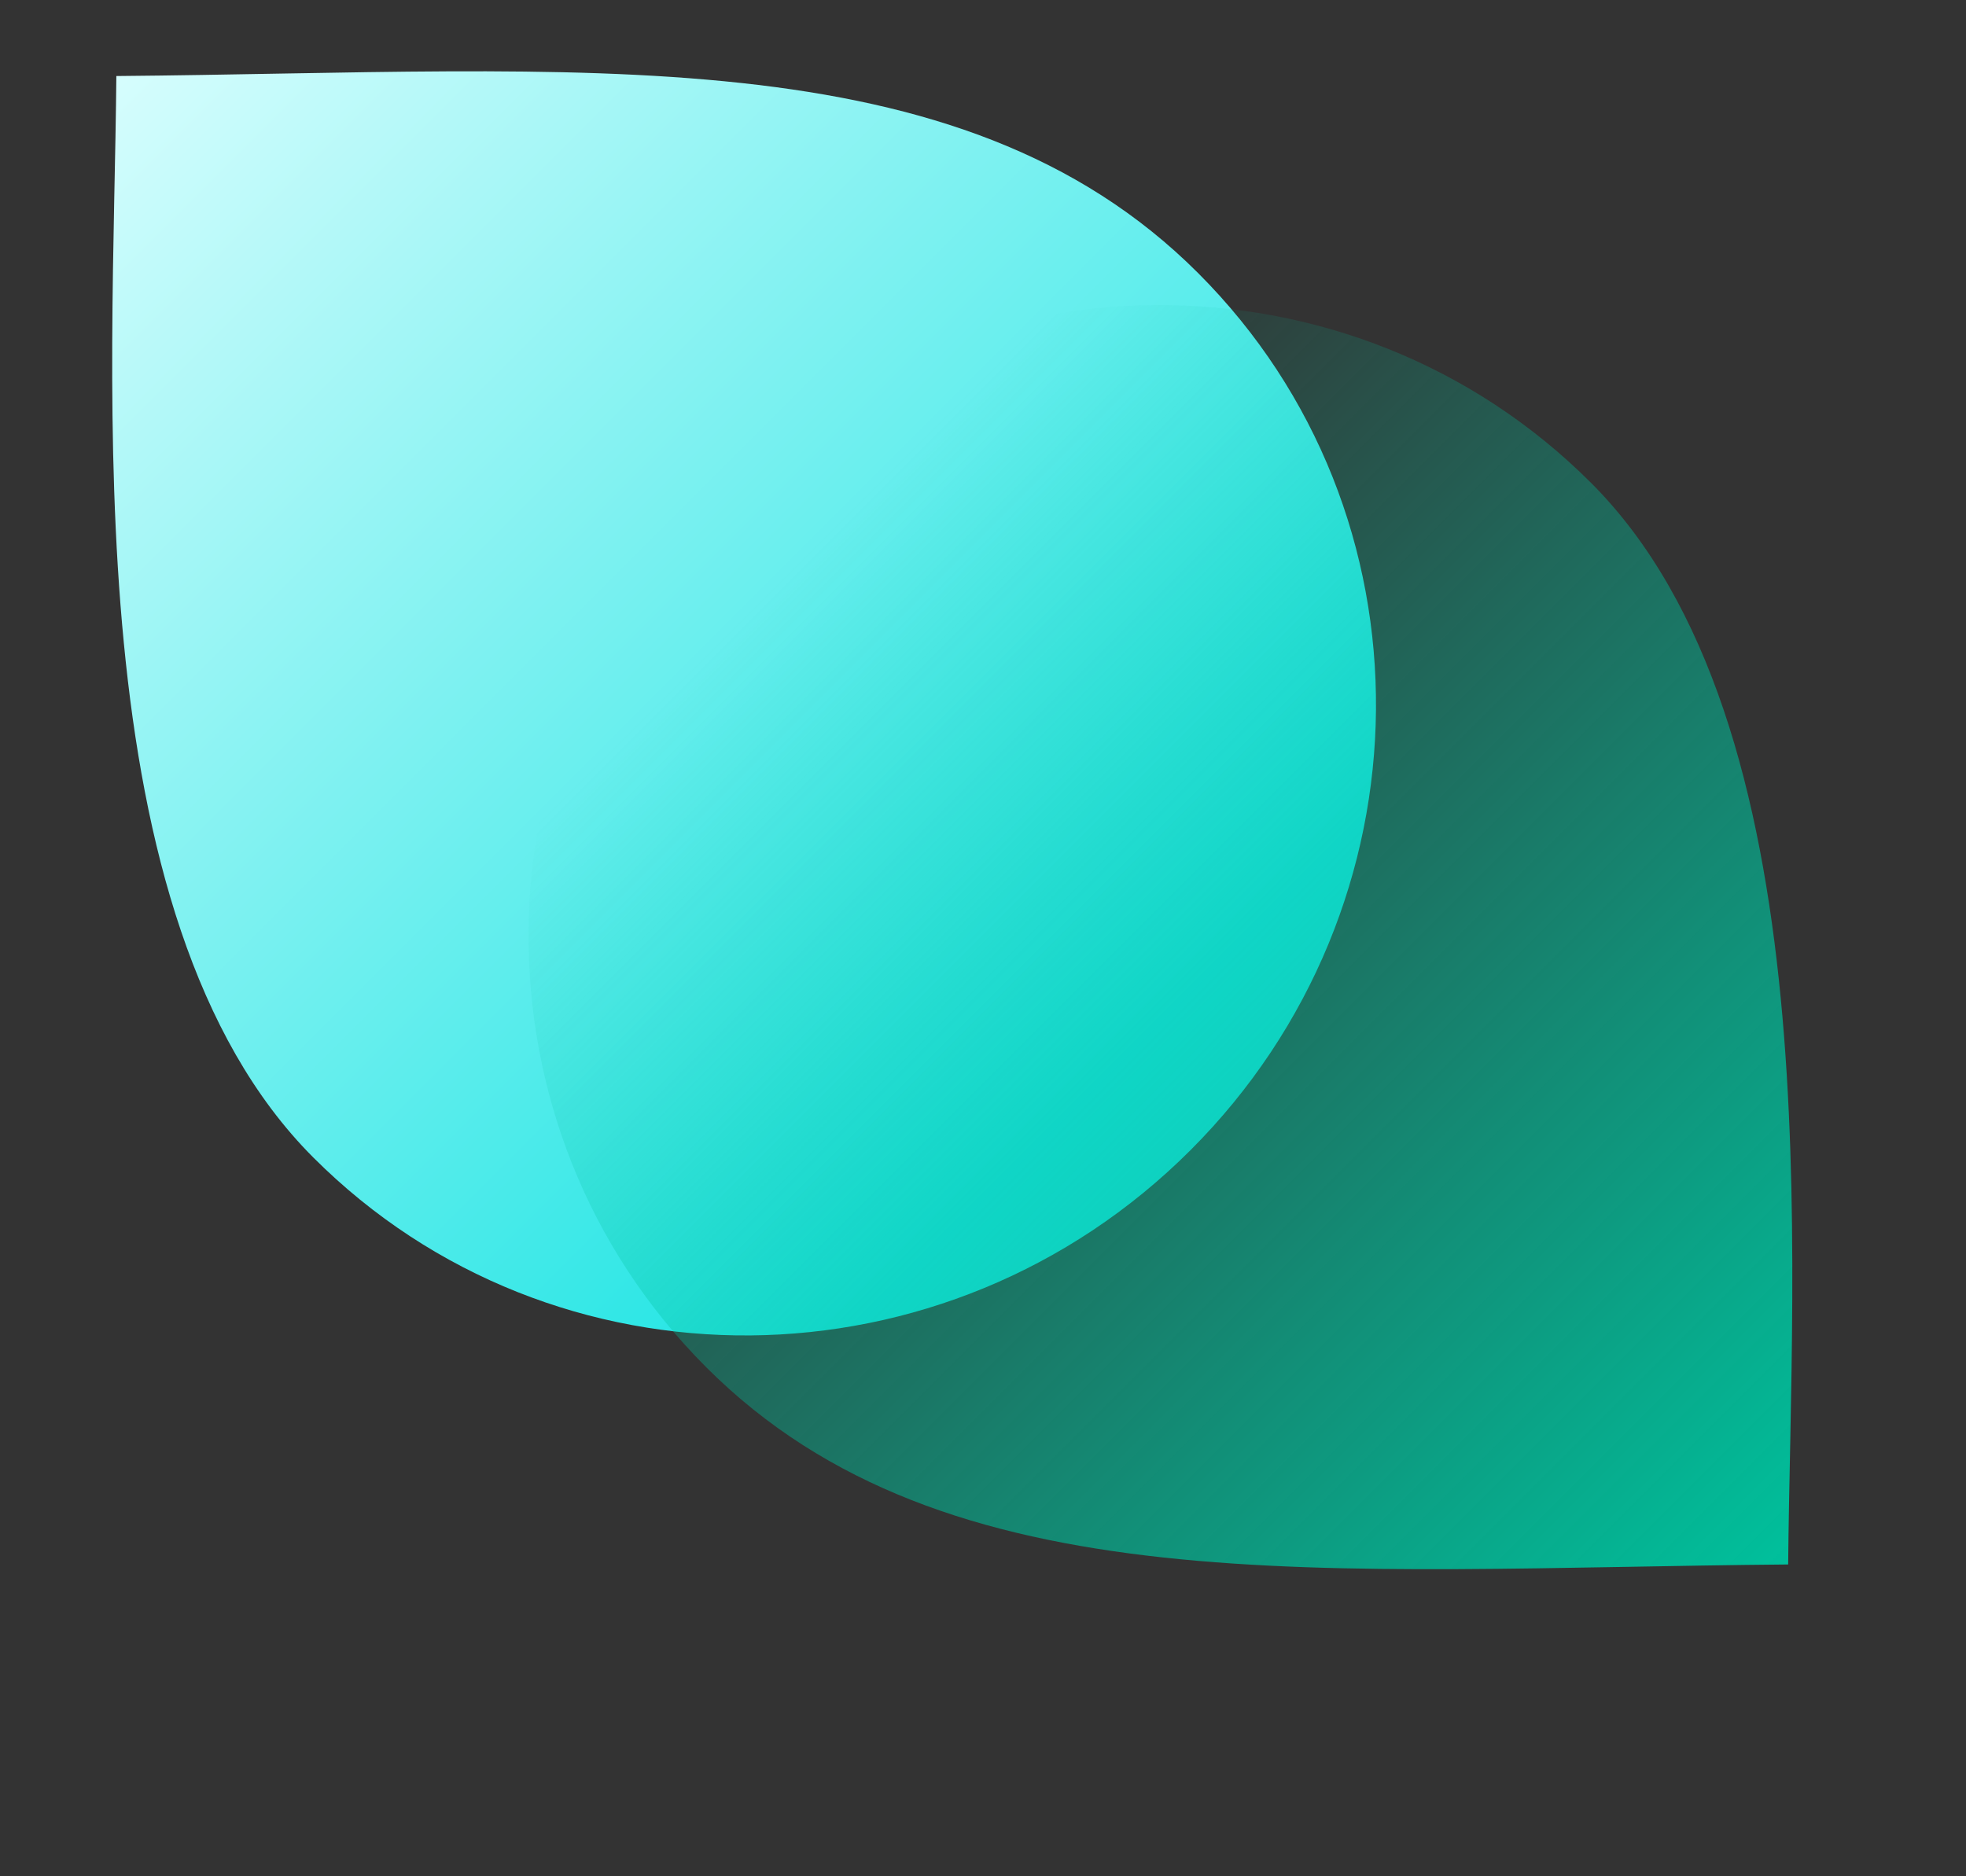
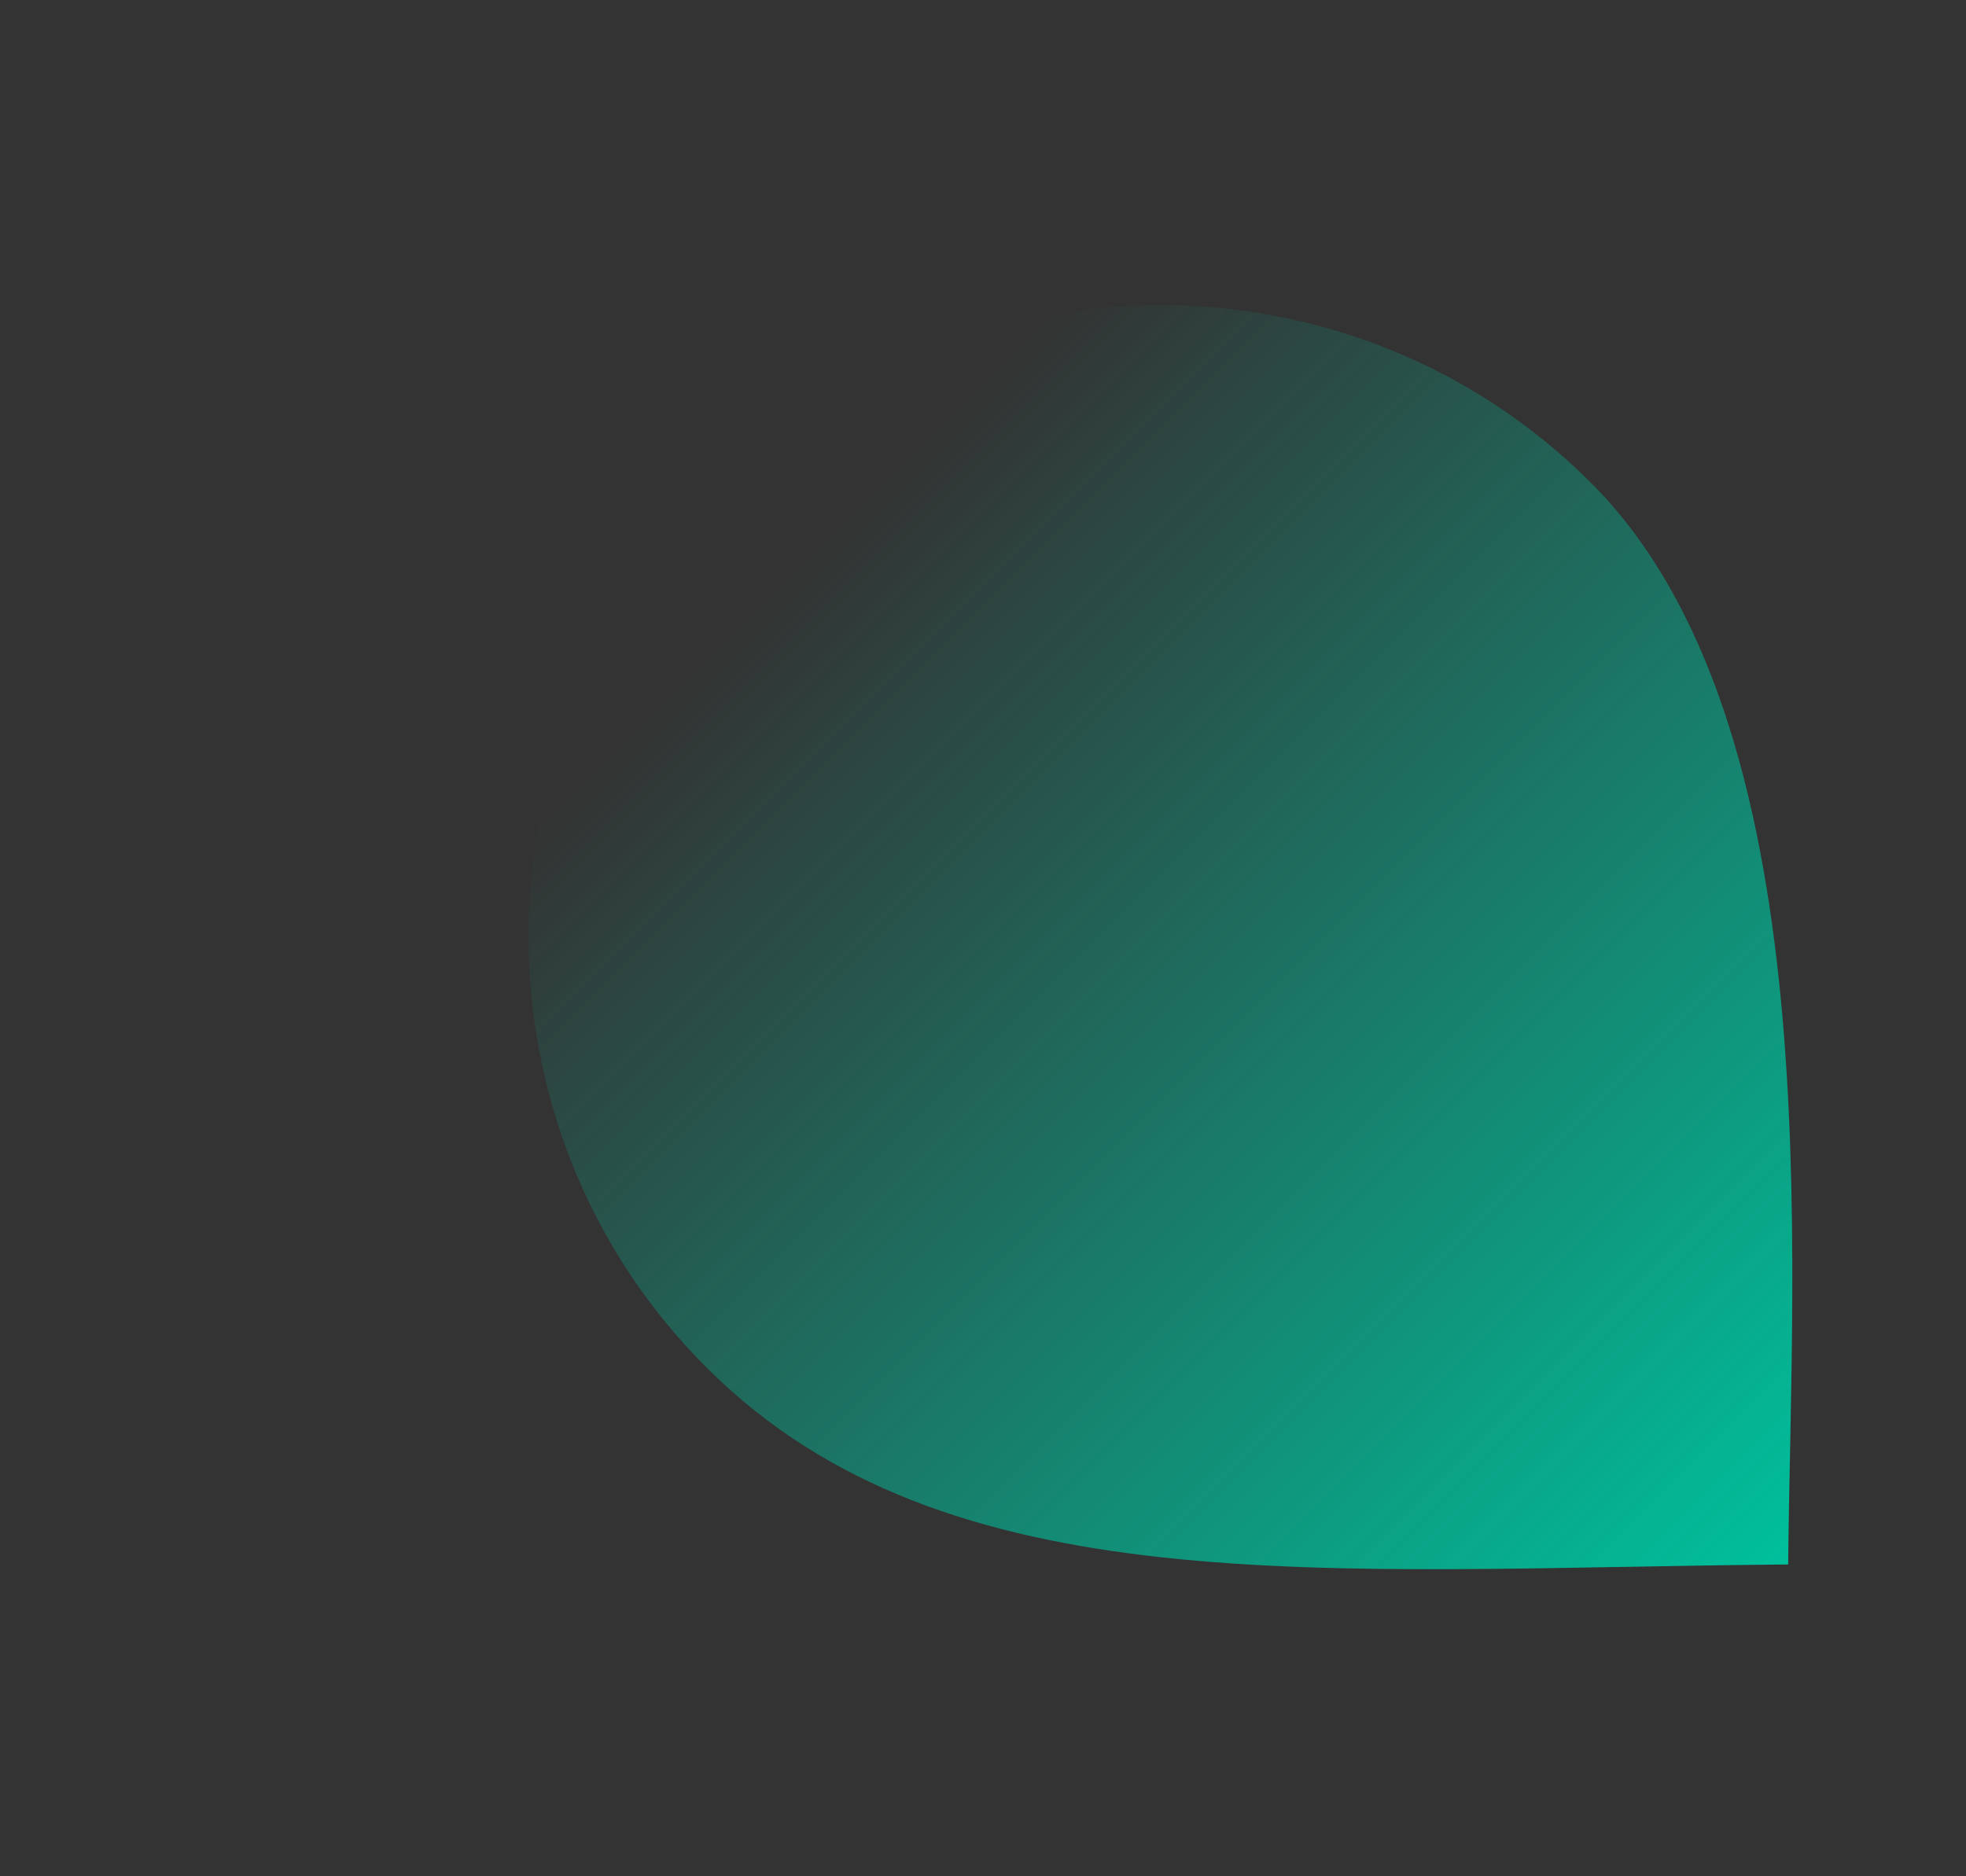
<svg xmlns="http://www.w3.org/2000/svg" width="22" height="21" viewBox="0 0 22 21" fill="none">
  <rect x="0" y="0" width="22" height="21" fill="#333333" stroke="none" />
-   <path d="M1.302 0.851C6.498 0.806 10.72 0.369 13.407 3.056C16.094 5.743 16.056 10.138 13.323 12.872C10.589 15.605 6.194 15.643 3.507 12.956C0.82 10.269 1.272 4.315 1.302 0.851Z" fill="url(#paint0_linear_1785_11817)" />
  <path d="M20.01 17.51C14.814 17.555 10.593 17.992 7.905 15.305C5.218 12.618 5.256 8.223 7.99 5.49C10.723 2.756 15.118 2.718 17.805 5.405C20.492 8.093 20.04 14.046 20.01 17.51Z" fill="url(#paint1_linear_1785_11817)" style="mix-blend-mode:multiply" />
  <defs>
    <linearGradient id="paint0_linear_1785_11817" x1="1.413" y1=".74" x2="12.575" y2="11.902" gradientUnits="userSpaceOnUse">
      <stop stop-color="#D6FDFD" />
      <stop offset="1" stop-color="#1BE4E3" />
    </linearGradient>
    <linearGradient id="paint1_linear_1785_11817" x1="19.899" y1="17.621" x2="8.737" y2="6.459" gradientUnits="userSpaceOnUse">
      <stop stop-color="#00C09C" />
      <stop offset="1" stop-color="#00C09C" stop-opacity="0" />
    </linearGradient>
  </defs>
</svg>